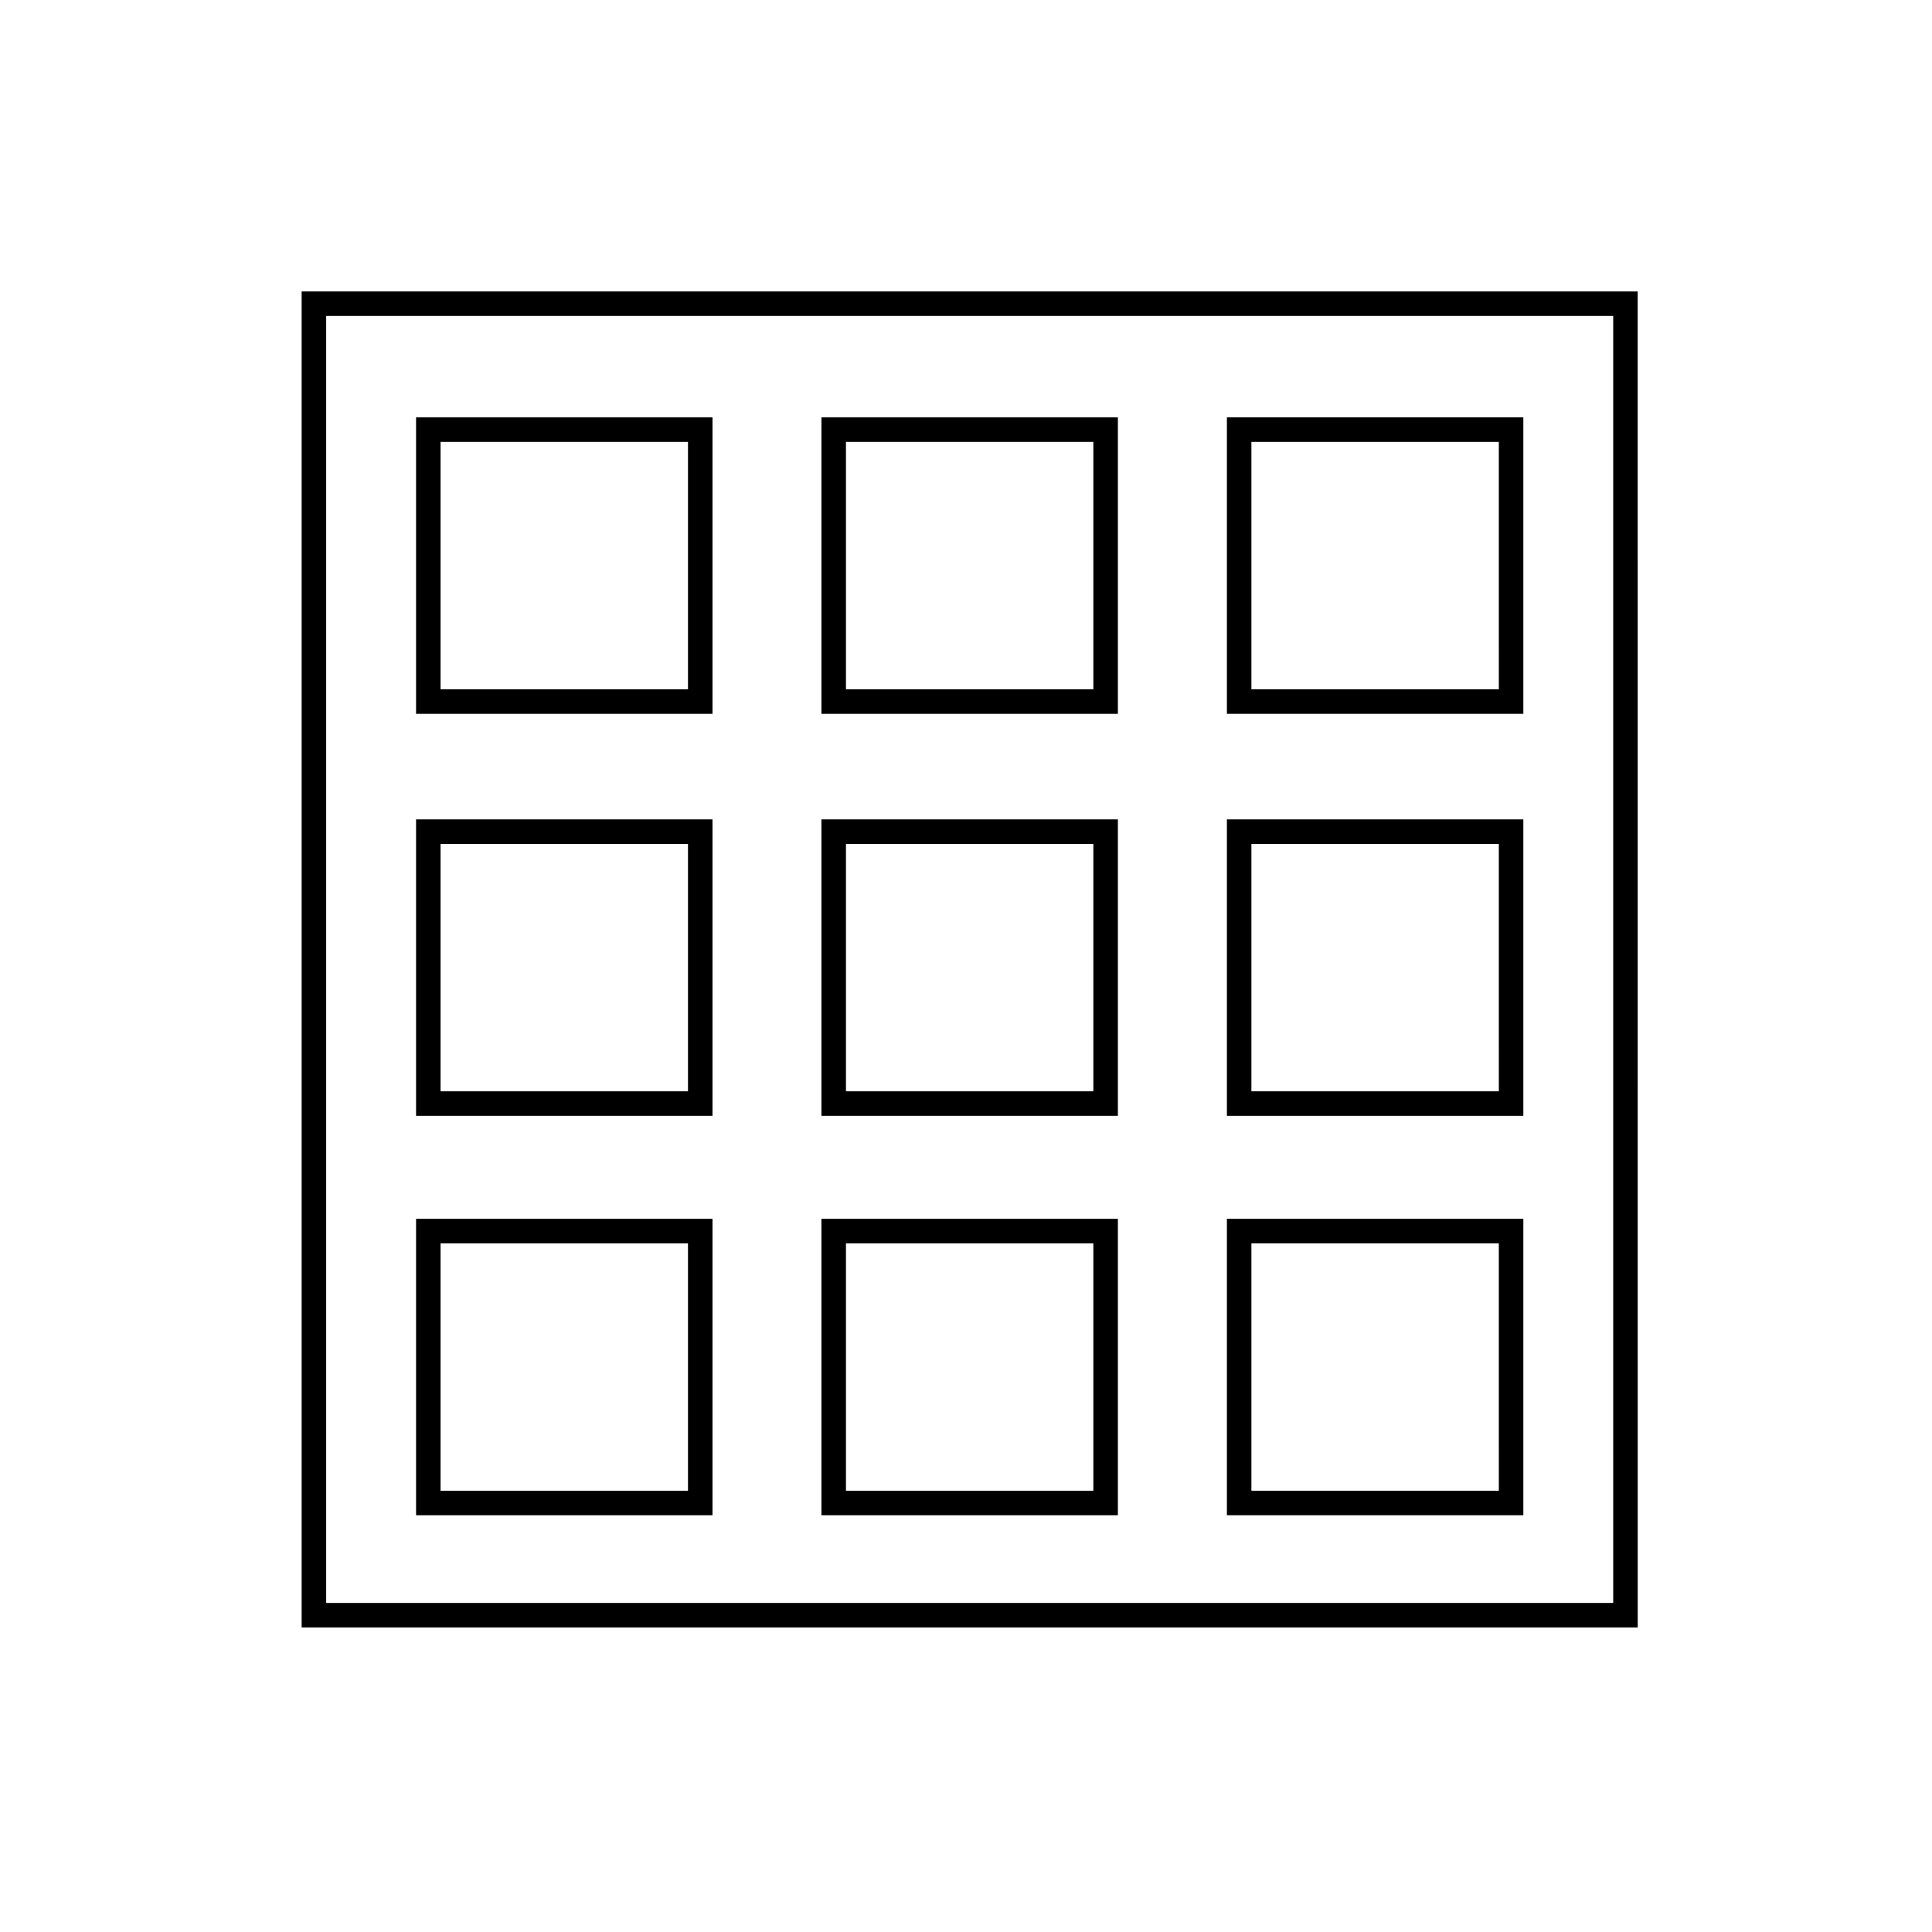
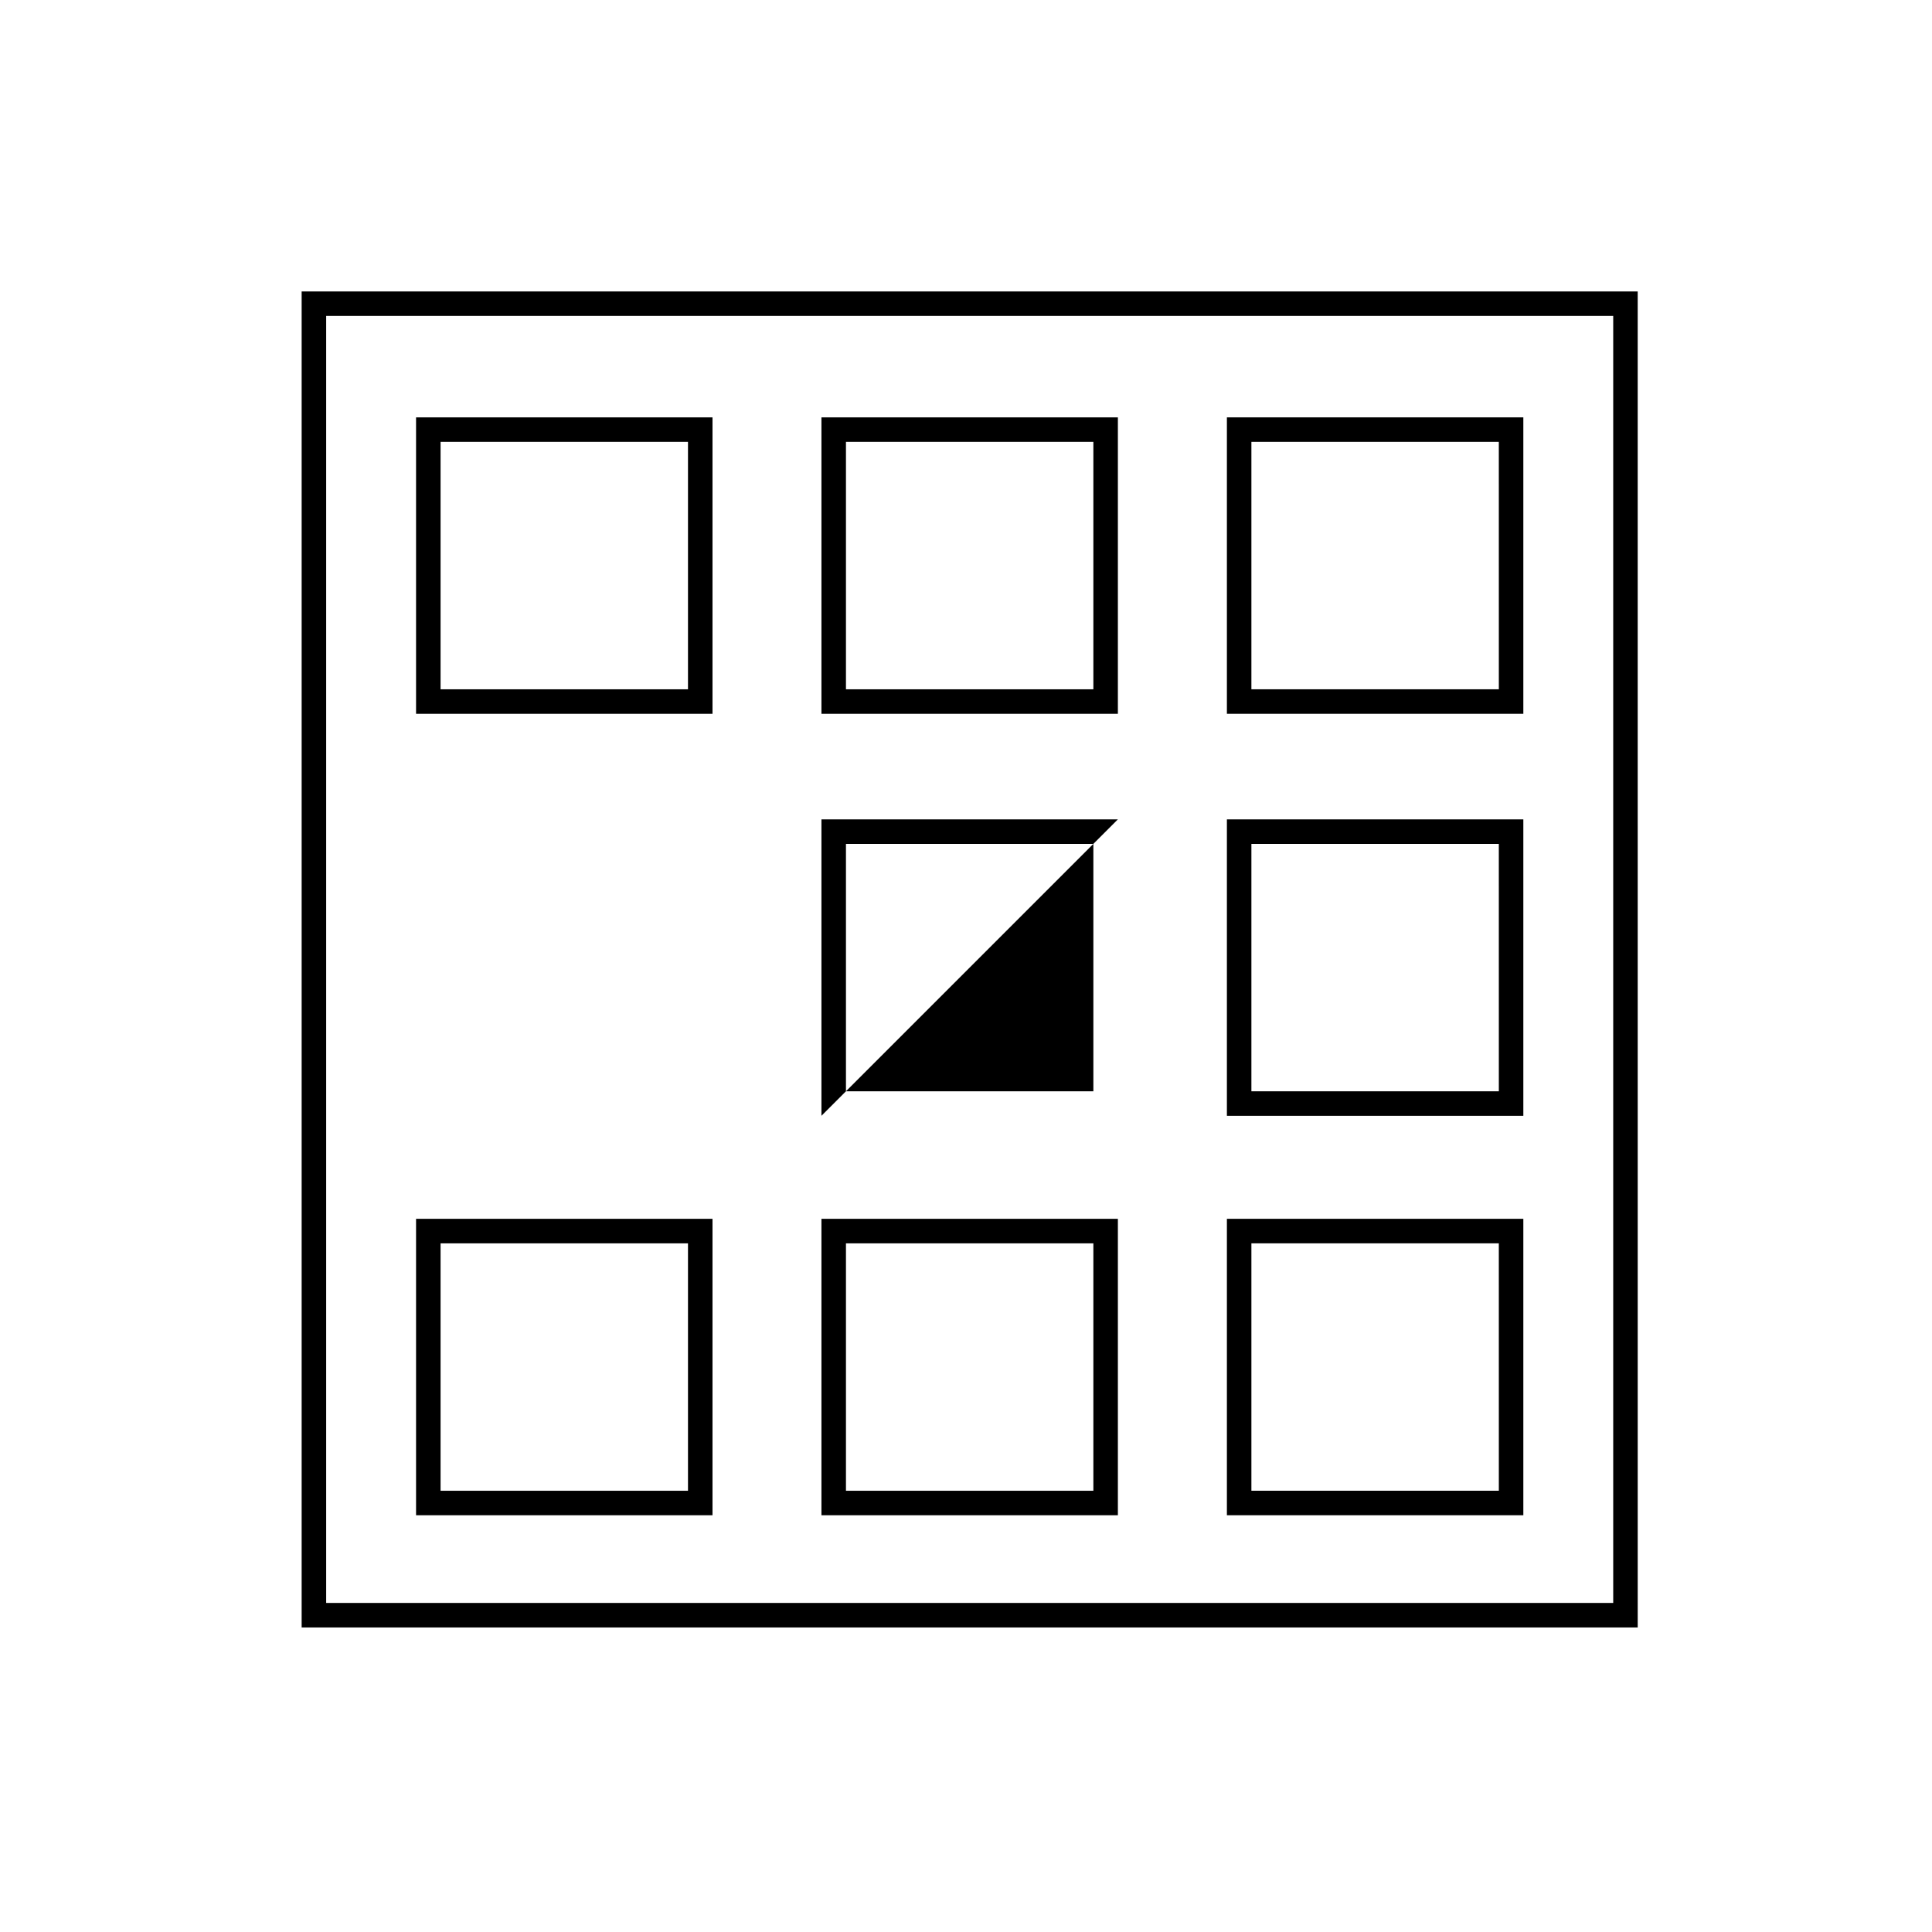
<svg xmlns="http://www.w3.org/2000/svg" fill="#000000" width="800px" height="800px" version="1.1" viewBox="144 144 512 512">
  <g>
    <path d="m223.94 221.23v354.07h354.07l-0.004-354.07zm347.58 347.57h-341.08v-341.08h341.08z" />
    <path d="m332.82 254.61h-78.559v78.559h78.559zm-6.496 72.062h-65.57v-65.57h65.57z" />
    <path d="m440.25 254.61h-78.559v78.559h78.559zm-6.496 72.062h-65.566v-65.57h65.566z" />
    <path d="m547.7 254.61h-78.559v78.559h78.559zm-6.492 72.062h-65.574v-65.57h65.57z" />
-     <path d="m332.82 361.14h-78.559v78.559h78.559zm-6.496 72.066h-65.57v-65.566h65.57z" />
-     <path d="m440.25 361.14h-78.559v78.559h78.559zm-6.496 72.066h-65.566v-65.566h65.566z" />
+     <path d="m440.25 361.14h-78.559v78.559zm-6.496 72.066h-65.566v-65.566h65.566z" />
    <path d="m547.7 361.14h-78.559v78.559h78.559zm-6.492 72.066h-65.574v-65.566h65.57z" />
    <path d="m332.82 467h-78.559v78.559h78.559zm-6.496 72.066h-65.57v-65.566h65.57z" />
    <path d="m440.25 467h-78.559v78.559h78.559zm-6.496 72.066h-65.566v-65.566h65.566z" />
    <path d="m547.7 467h-78.559v78.559h78.559zm-6.492 72.066h-65.574v-65.566h65.57z" />
  </g>
</svg>